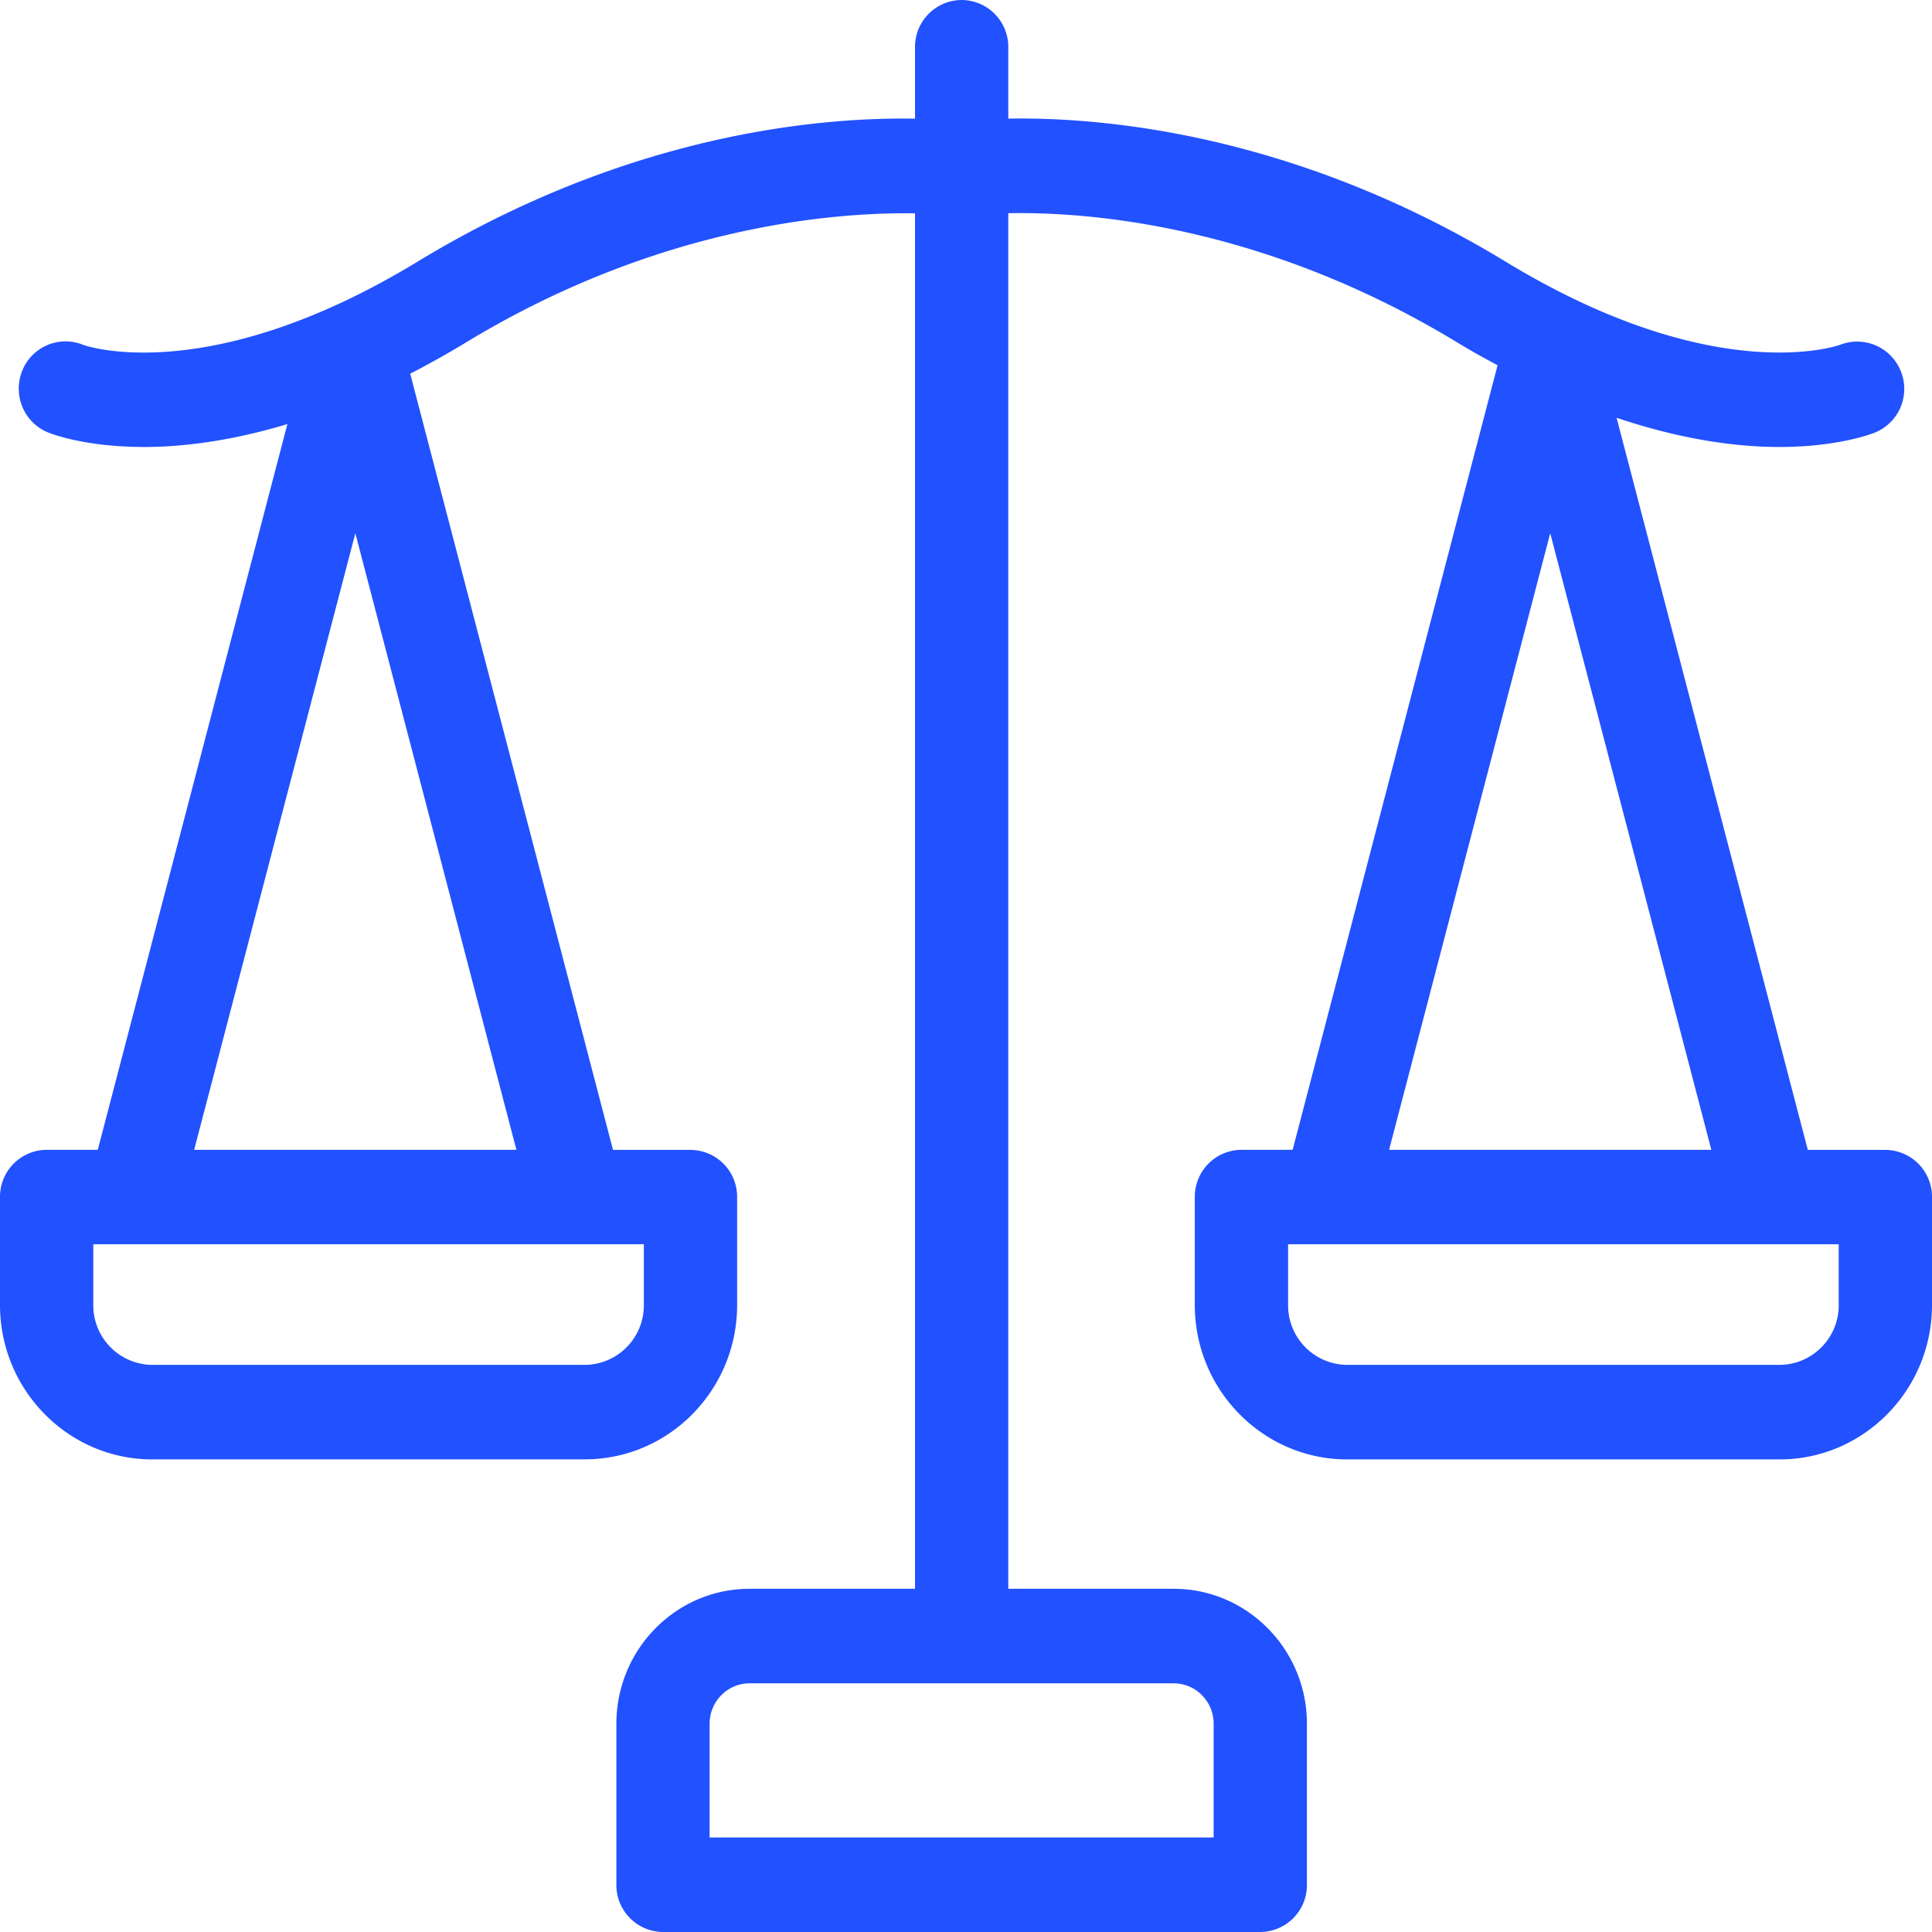
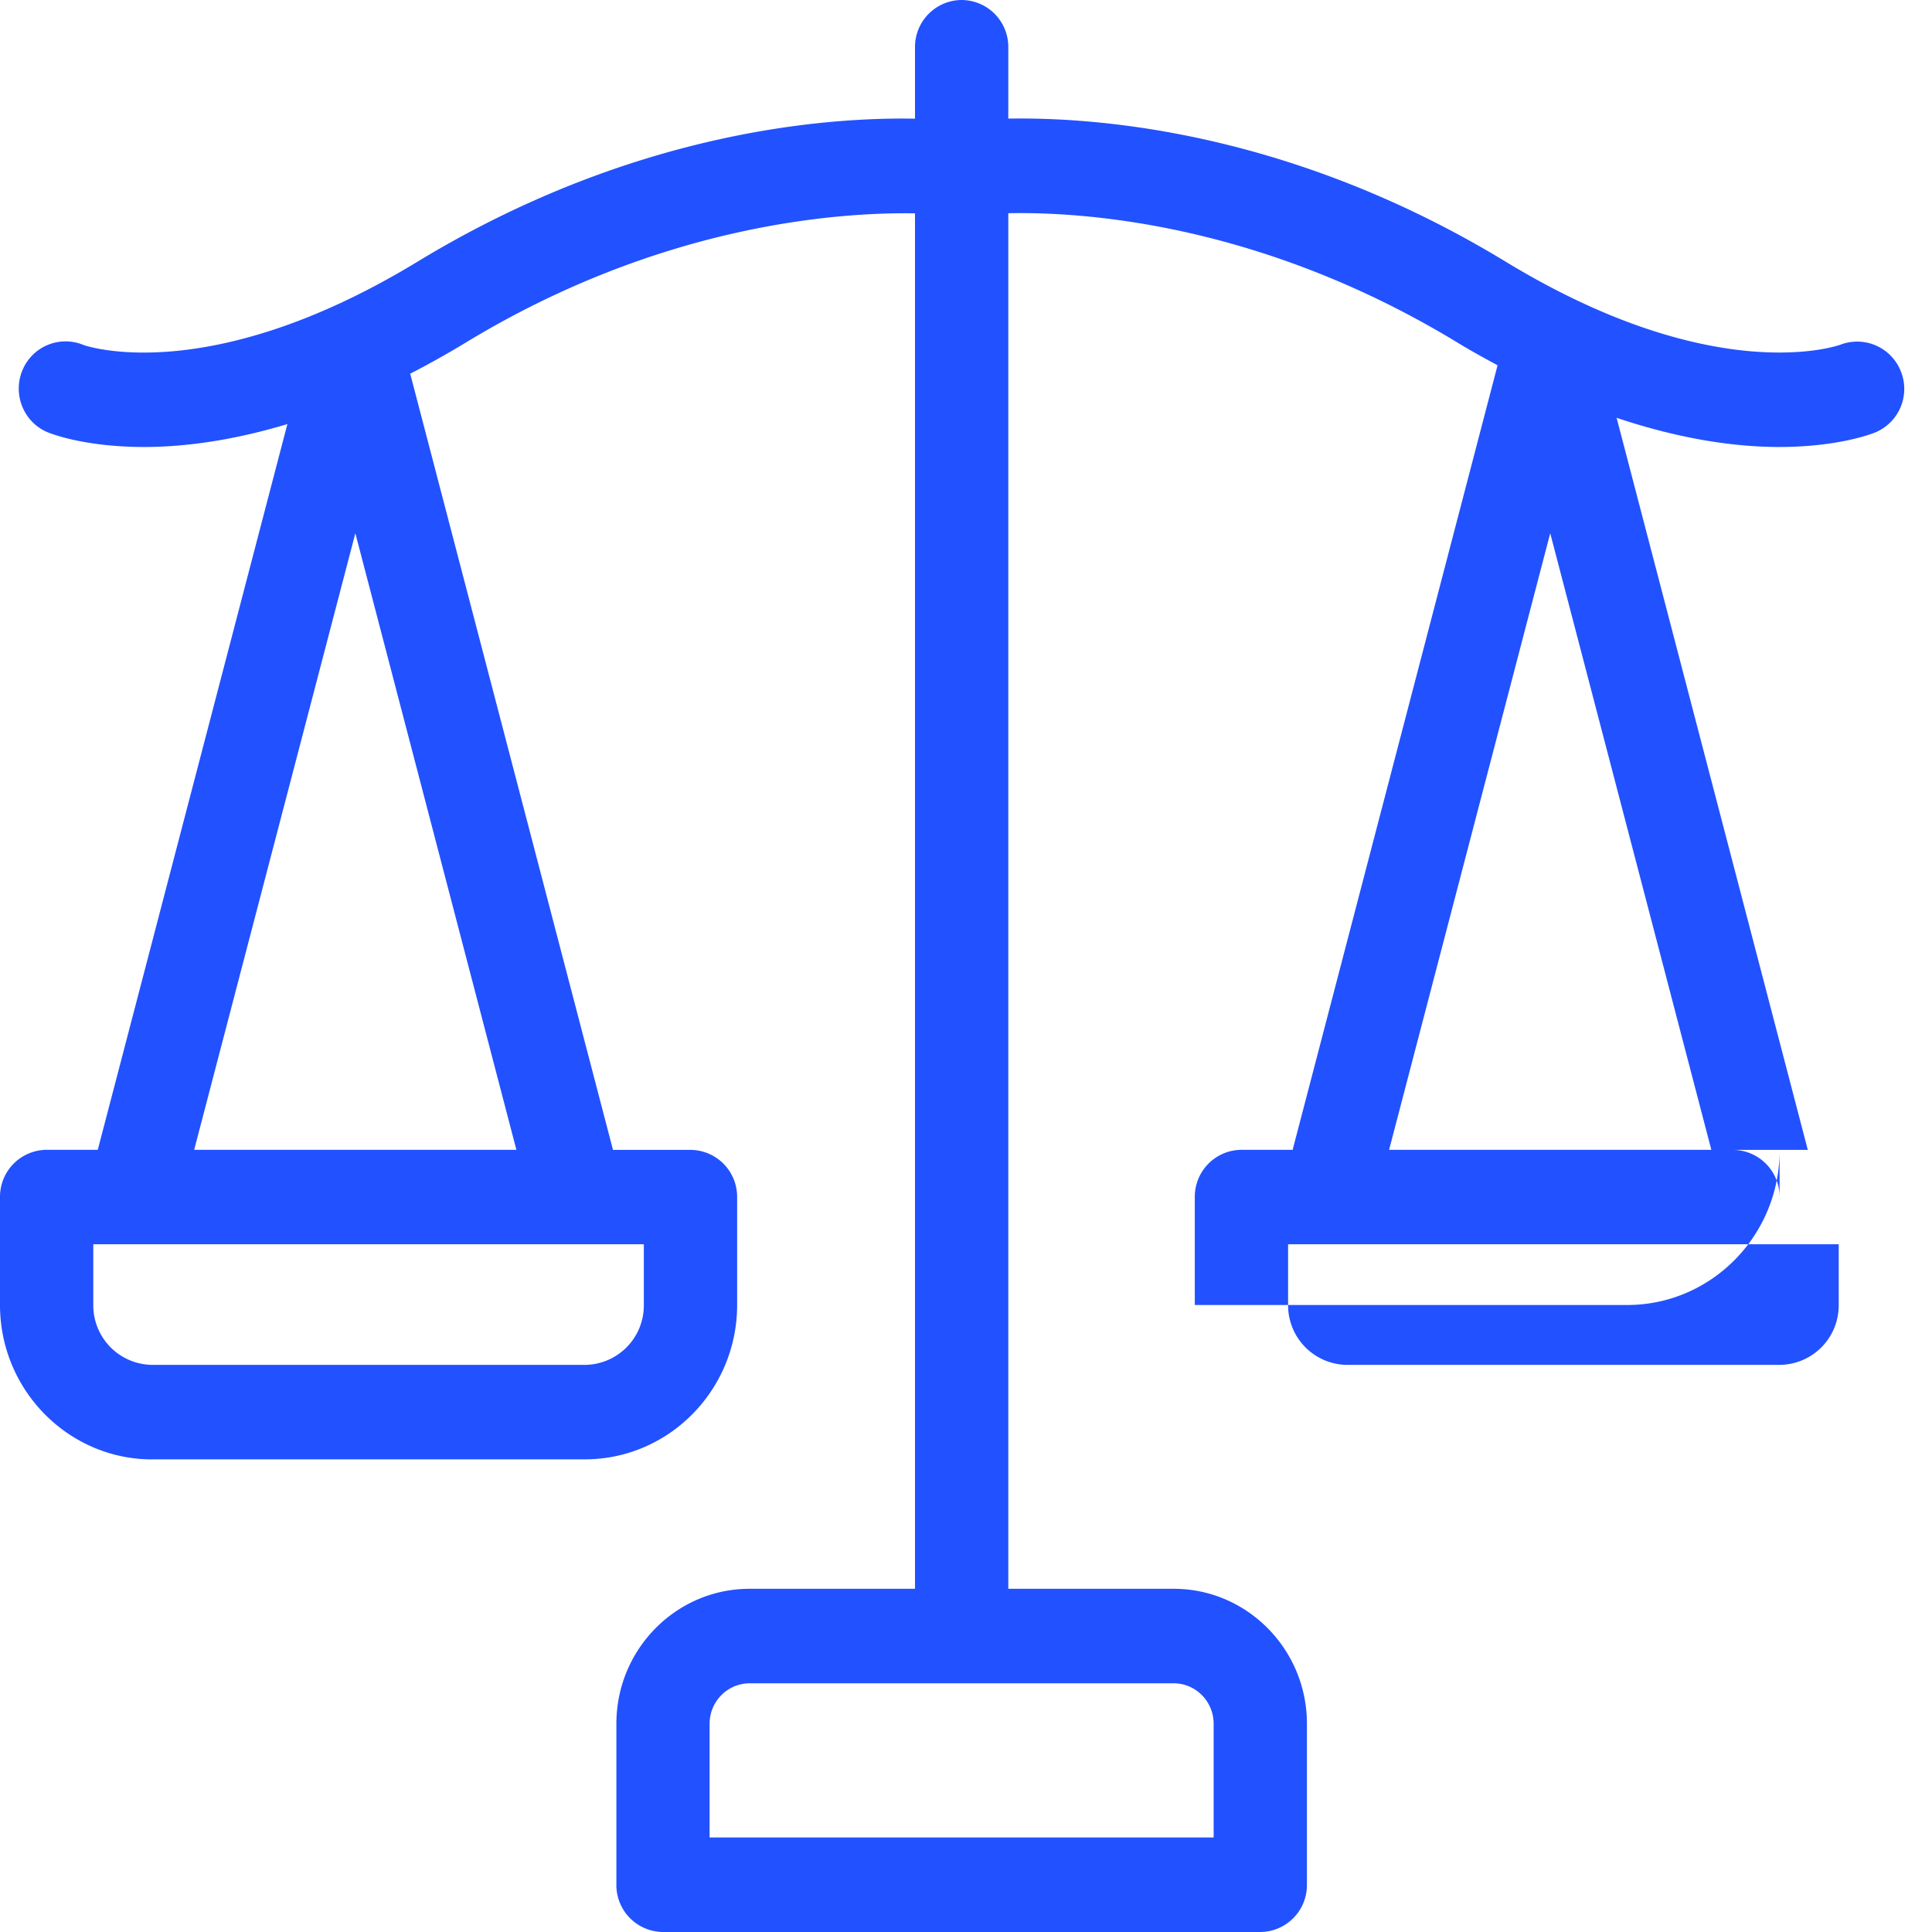
<svg xmlns="http://www.w3.org/2000/svg" width="28" height="28" viewBox="0 0 28 28" fill="none">
-   <path d="M2.208 21.15h6.267c1.218 0 2.208-1.003 2.208-2.237V17.35a.68.68 0 00-.676-.685H8.884L5.945 5.416c.26-.134.525-.281.8-.448 2.825-1.717 5.402-1.894 6.516-1.876v19.934h-2.398c-1.065 0-1.93.878-1.93 1.956v2.333a.68.68 0 00.675.685h8.657a.68.68 0 00.676-.685v-2.333c0-1.078-.866-1.956-1.931-1.956h-2.397V3.09c1.108-.022 3.674.15 6.515 1.878.197.12.387.224.576.326l-2.97 11.37h-.742a.68.68 0 00-.676.684v1.565c0 1.234.991 2.238 2.209 2.238h6.267c1.217 0 2.208-1.004 2.208-2.238V17.35a.68.68 0 00-.676-.685H26.2l-2.771-10.61c.952.32 1.748.423 2.355.423.865 0 1.356-.195 1.399-.213a.683.683 0 00.366-.882.68.68 0 00-.872-.389c-.018.008-1.802.654-4.853-1.2-3.1-1.885-5.904-2.098-7.211-2.075V.685A.68.68 0 0013.937 0a.68.68 0 00-.676.685V1.72c-1.307-.024-4.11.189-7.211 2.073C3 5.647 1.213 5.002 1.206 4.998a.676.676 0 00-.883.373c-.142.35.022.75.368.894.043.018.532.213 1.399.213.546 0 1.246-.082 2.075-.332L1.417 16.664h-.74a.68.68 0 00-.677.684v1.565c0 1.234.991 2.238 2.208 2.238zm15.381 3.832v1.648h-7.305v-1.648c0-.323.26-.586.58-.586h6.146c.32 0 .579.263.579.586zm9.059-6.069a.863.863 0 01-.856.868h-6.267a.863.863 0 01-.857-.868v-.88h7.98v.88zm-6.516-2.25l2.335-8.935 2.335 8.936h-4.67zm-10.801 2.25a.862.862 0 01-.856.868H2.208a.863.863 0 01-.856-.868v-.88h7.979v.88zM5.15 7.728l2.334 8.936h-4.67L5.15 7.728z" fill="#2251FF" />
+   <path d="M2.208 21.15h6.267c1.218 0 2.208-1.003 2.208-2.237V17.35a.68.68 0 00-.676-.685H8.884L5.945 5.416c.26-.134.525-.281.8-.448 2.825-1.717 5.402-1.894 6.516-1.876v19.934h-2.398c-1.065 0-1.93.878-1.93 1.956v2.333a.68.68 0 00.675.685h8.657a.68.68 0 00.676-.685v-2.333c0-1.078-.866-1.956-1.931-1.956h-2.397V3.09c1.108-.022 3.674.15 6.515 1.878.197.12.387.224.576.326l-2.97 11.37h-.742a.68.68 0 00-.676.684v1.565h6.267c1.217 0 2.208-1.004 2.208-2.238V17.35a.68.68 0 00-.676-.685H26.2l-2.771-10.61c.952.32 1.748.423 2.355.423.865 0 1.356-.195 1.399-.213a.683.683 0 00.366-.882.68.68 0 00-.872-.389c-.018.008-1.802.654-4.853-1.2-3.1-1.885-5.904-2.098-7.211-2.075V.685A.68.68 0 0013.937 0a.68.68 0 00-.676.685V1.72c-1.307-.024-4.11.189-7.211 2.073C3 5.647 1.213 5.002 1.206 4.998a.676.676 0 00-.883.373c-.142.35.022.75.368.894.043.018.532.213 1.399.213.546 0 1.246-.082 2.075-.332L1.417 16.664h-.74a.68.68 0 00-.677.684v1.565c0 1.234.991 2.238 2.208 2.238zm15.381 3.832v1.648h-7.305v-1.648c0-.323.26-.586.58-.586h6.146c.32 0 .579.263.579.586zm9.059-6.069a.863.863 0 01-.856.868h-6.267a.863.863 0 01-.857-.868v-.88h7.98v.88zm-6.516-2.25l2.335-8.935 2.335 8.936h-4.67zm-10.801 2.25a.862.862 0 01-.856.868H2.208a.863.863 0 01-.856-.868v-.88h7.979v.88zM5.15 7.728l2.334 8.936h-4.67L5.15 7.728z" fill="#2251FF" />
</svg>